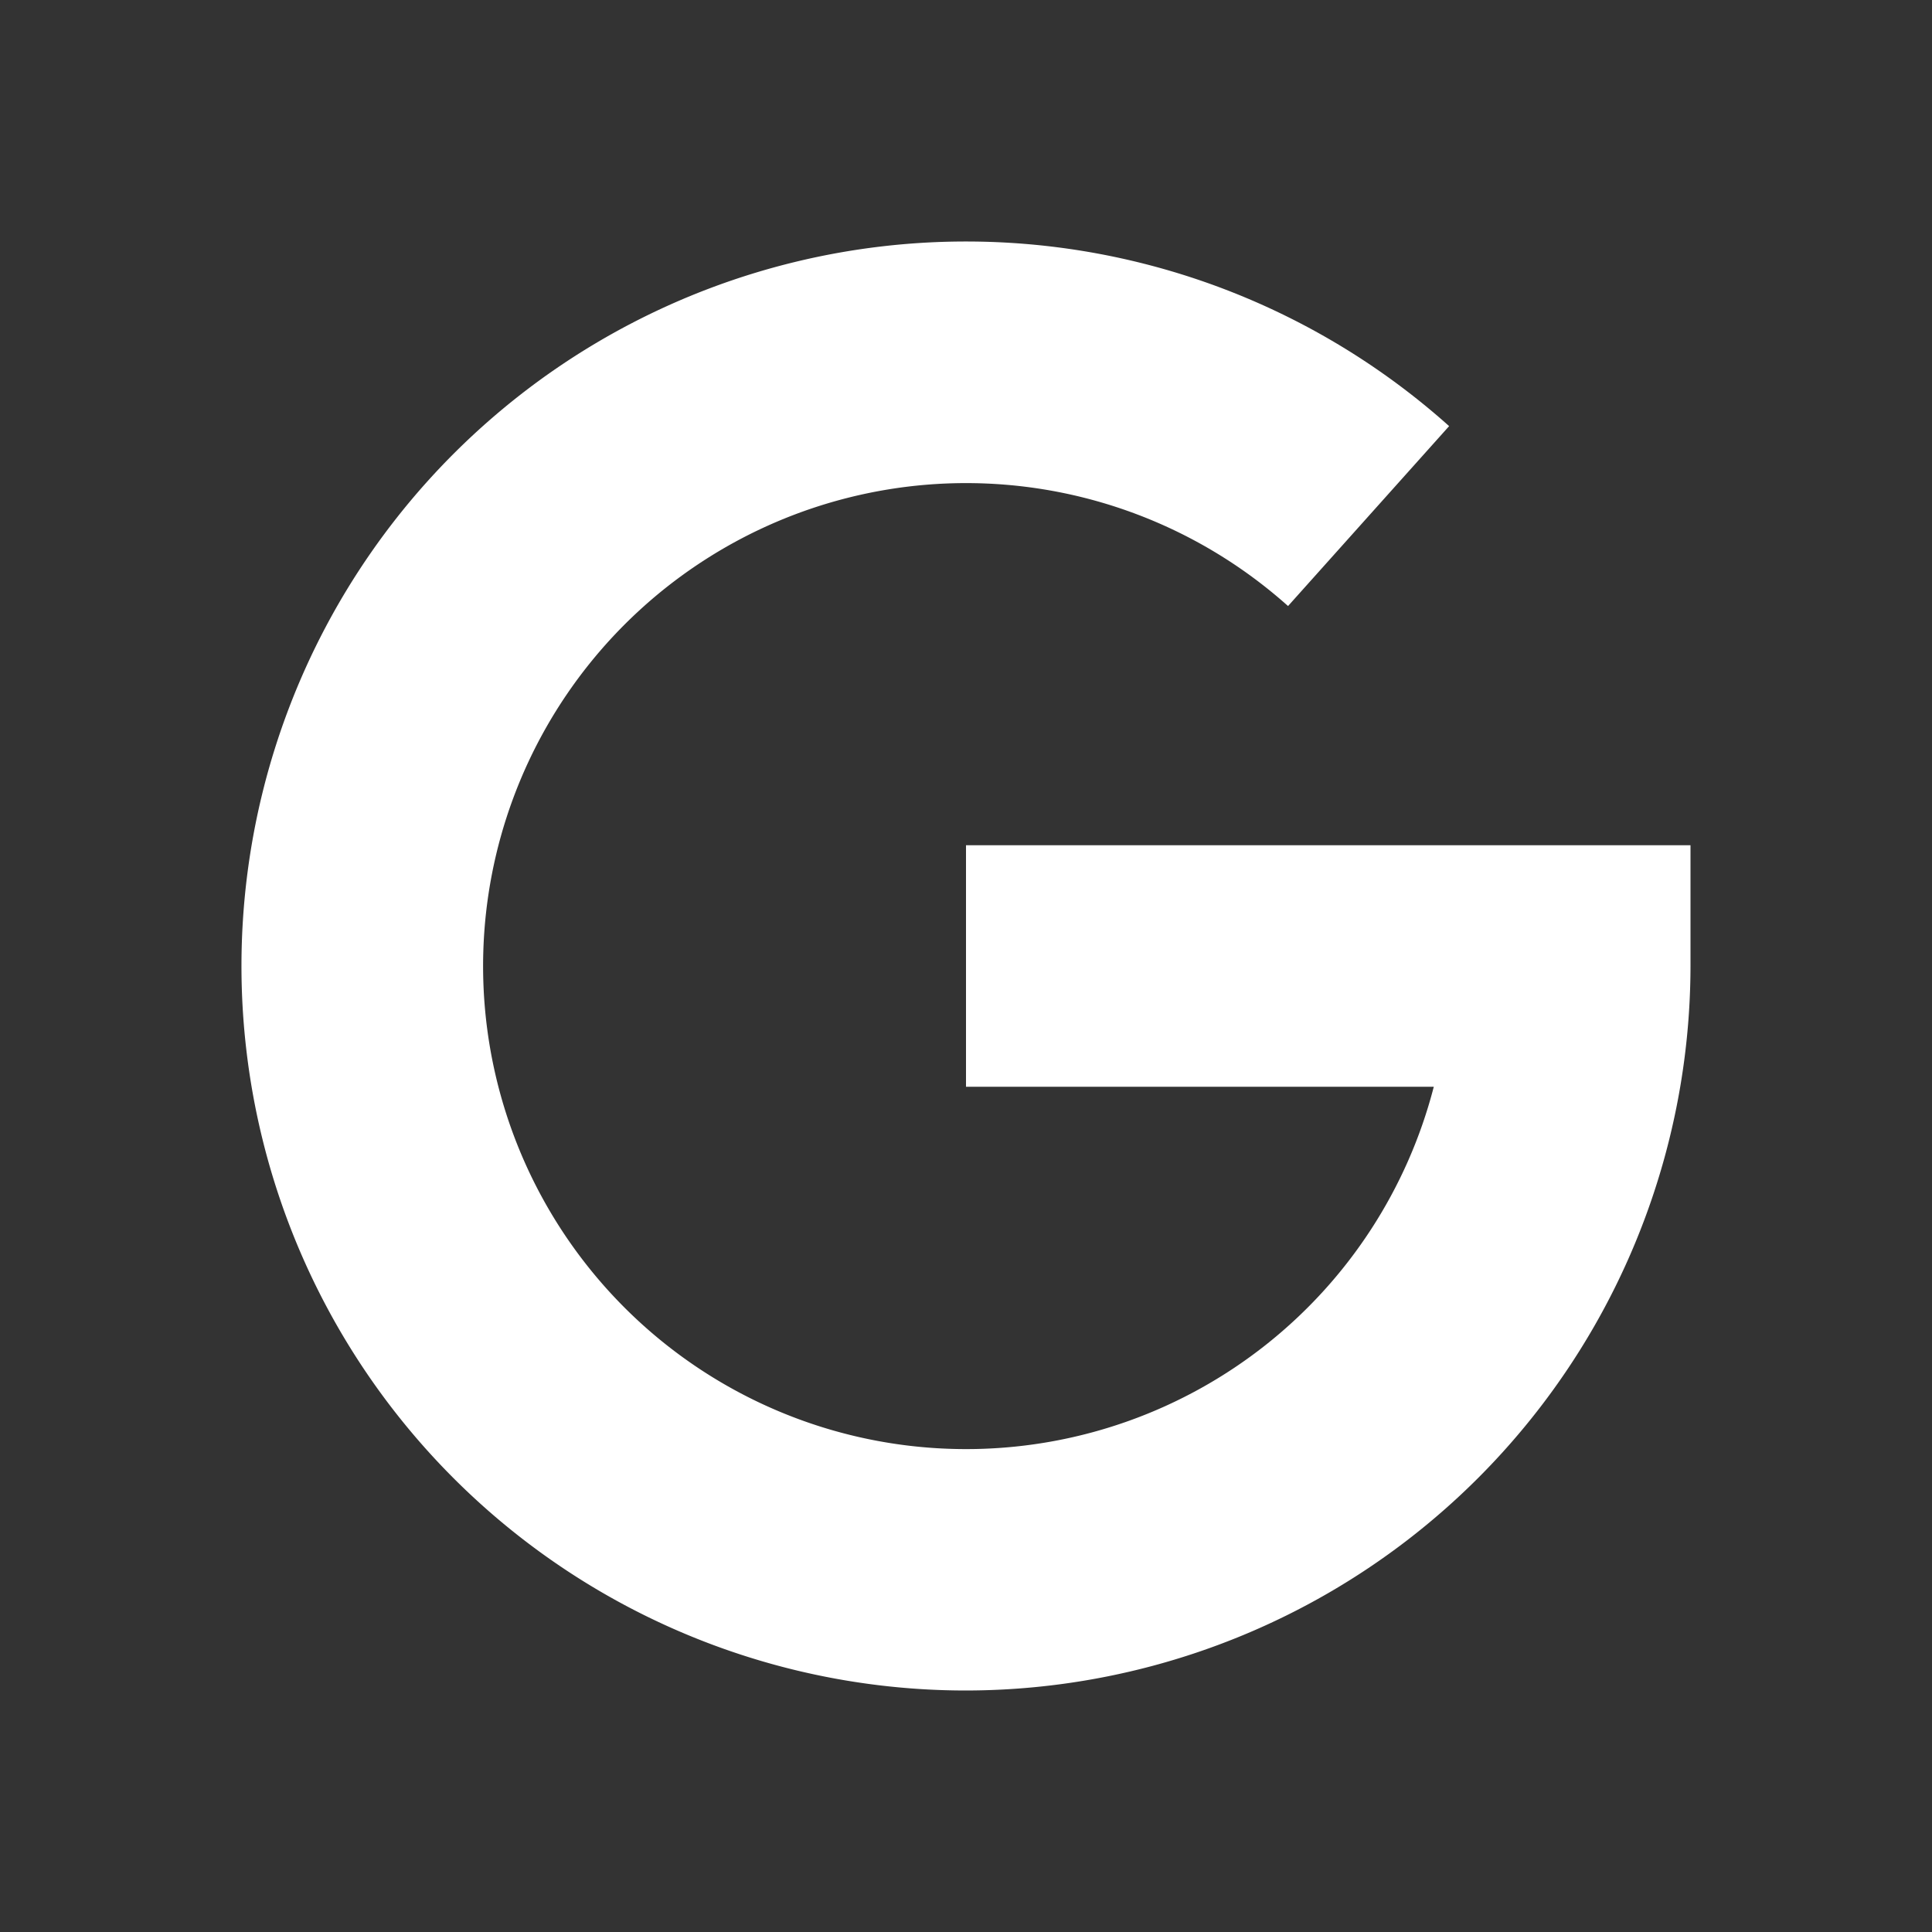
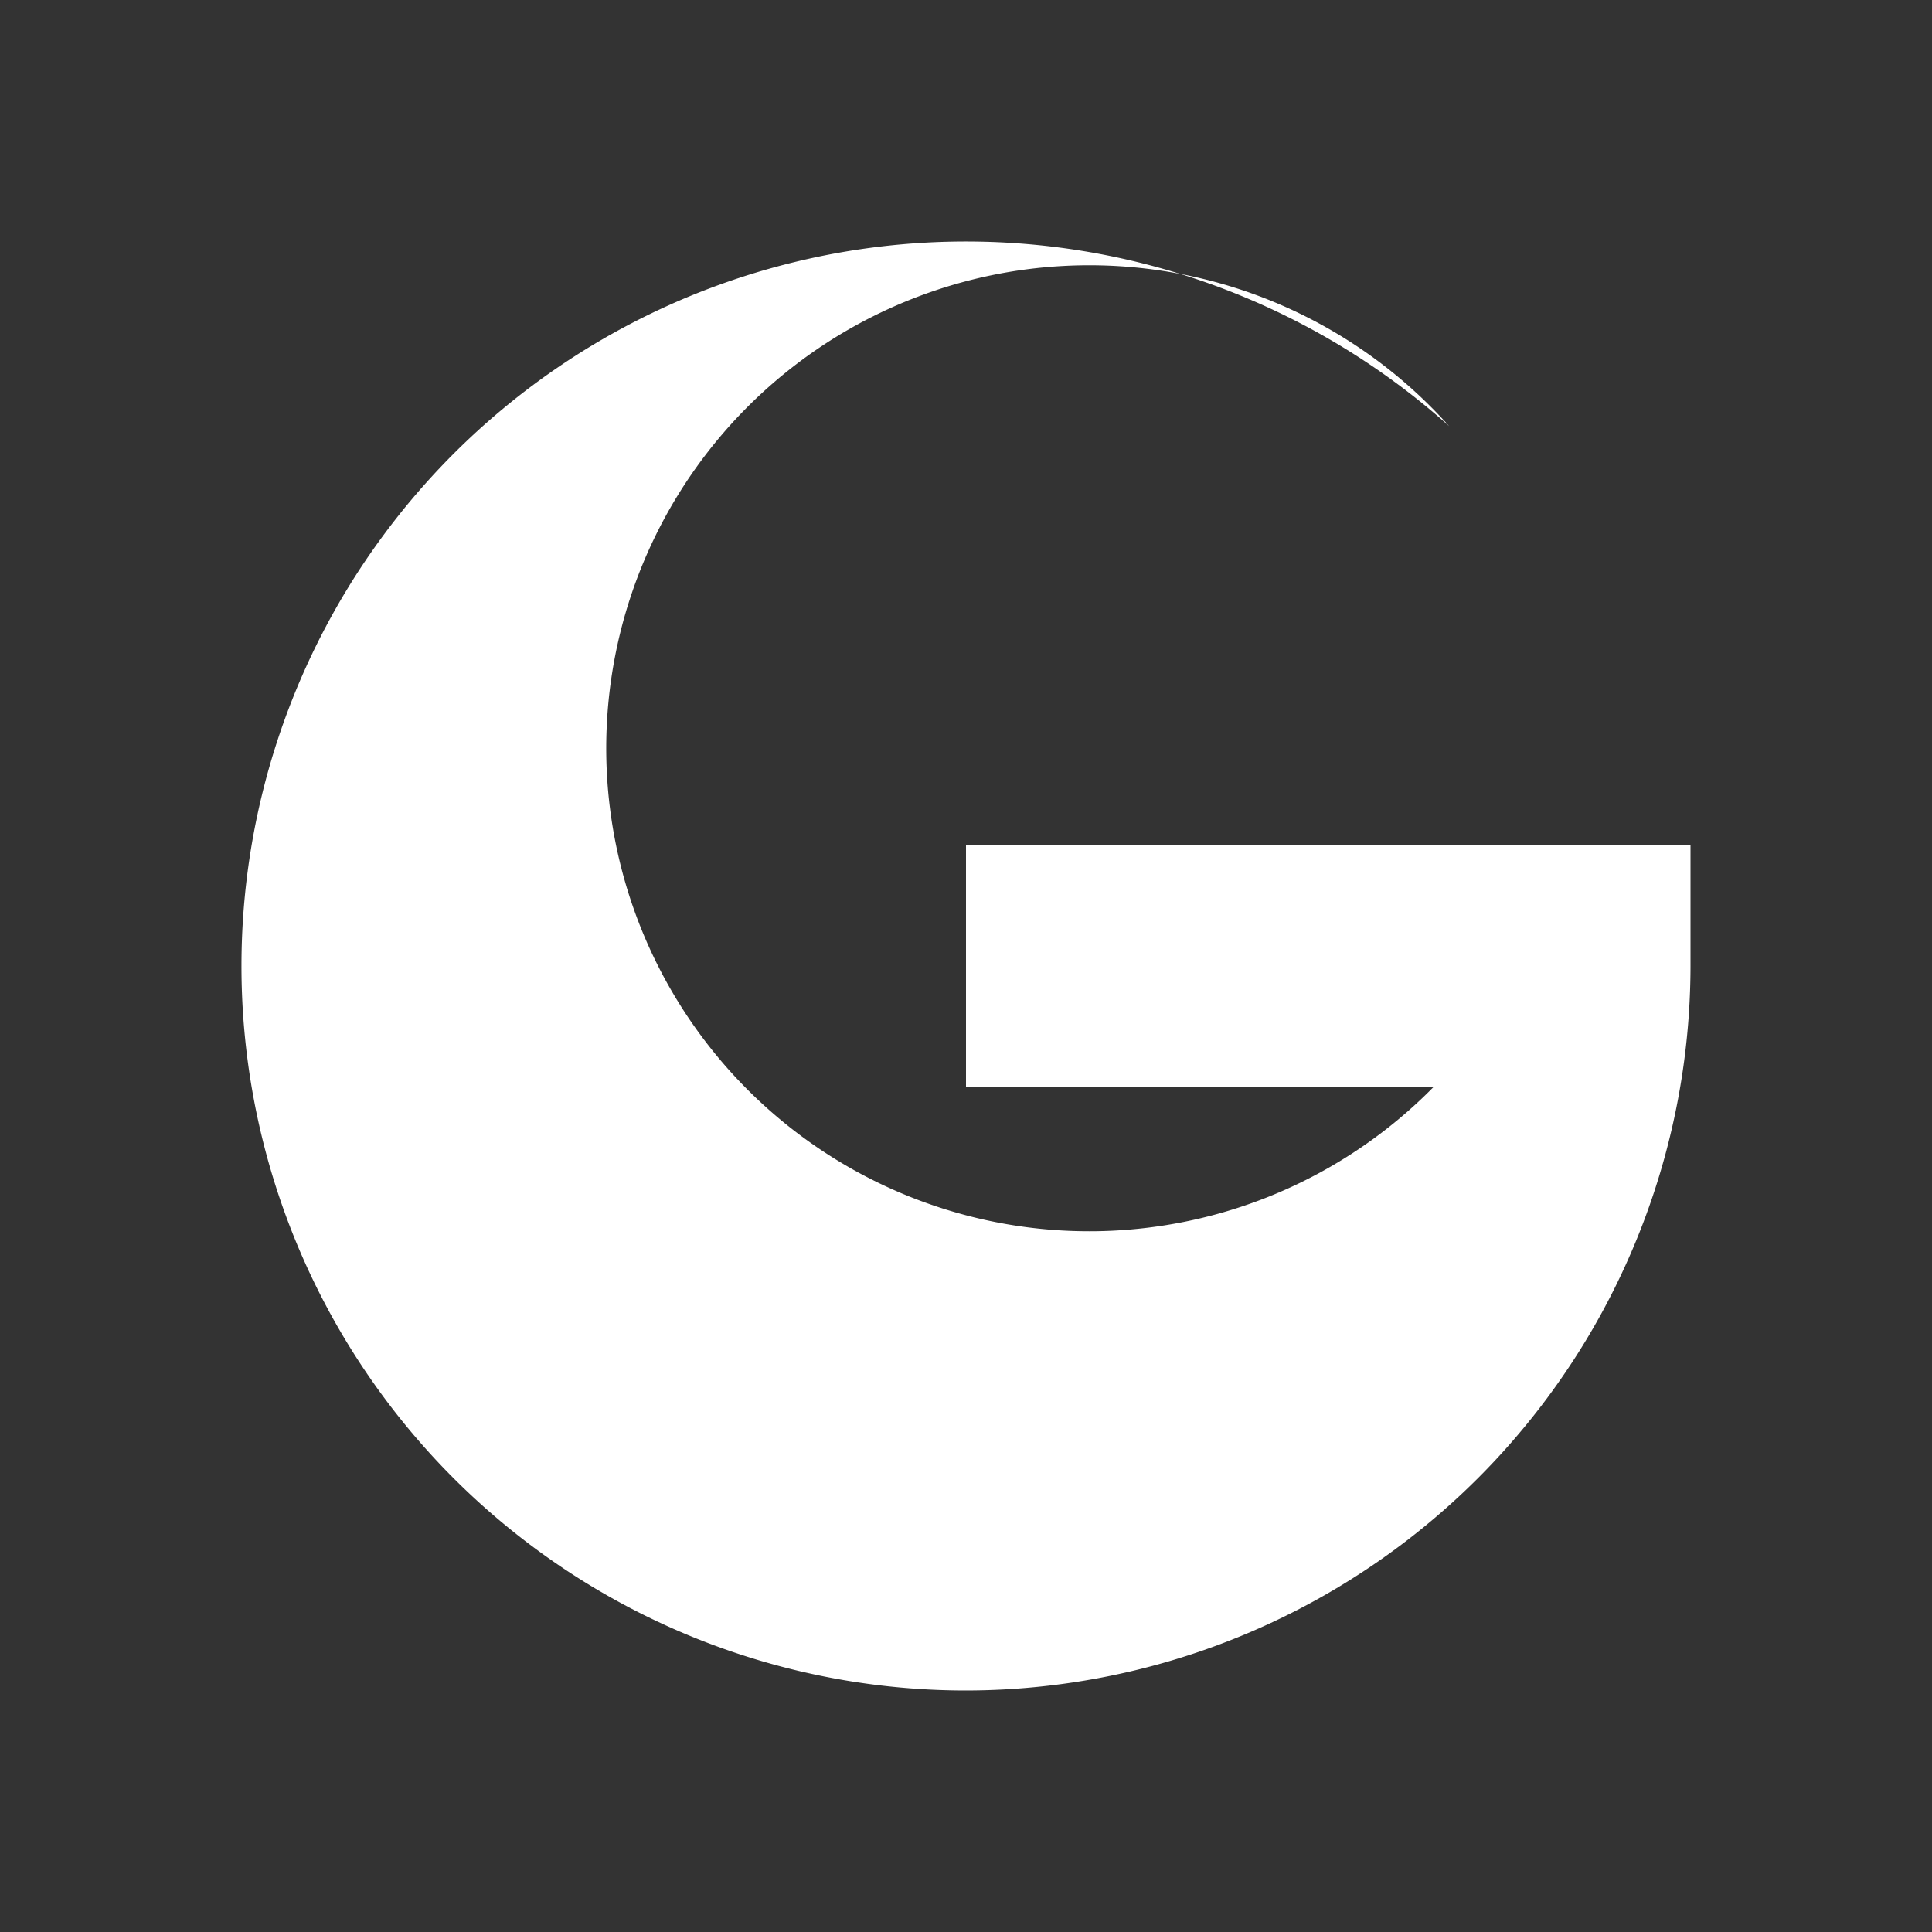
<svg xmlns="http://www.w3.org/2000/svg" height="16" viewBox="0 0 16 16" width="16">
  <rect x="0" y="0" width="16" height="16" fill="#333333" stroke="none" />
  <title />
-   <path d="M8,14A6,6,0,1,1,12.001,3.529L10.667,5.019A4,4,0,1,0,11.874,9H8V7h6V8A6.007,6.007,0,0,1,8,14Z" fill="#ffffff" />
+   <path d="M8,14A6,6,0,1,1,12.001,3.529A4,4,0,1,0,11.874,9H8V7h6V8A6.007,6.007,0,0,1,8,14Z" fill="#ffffff" />
</svg>